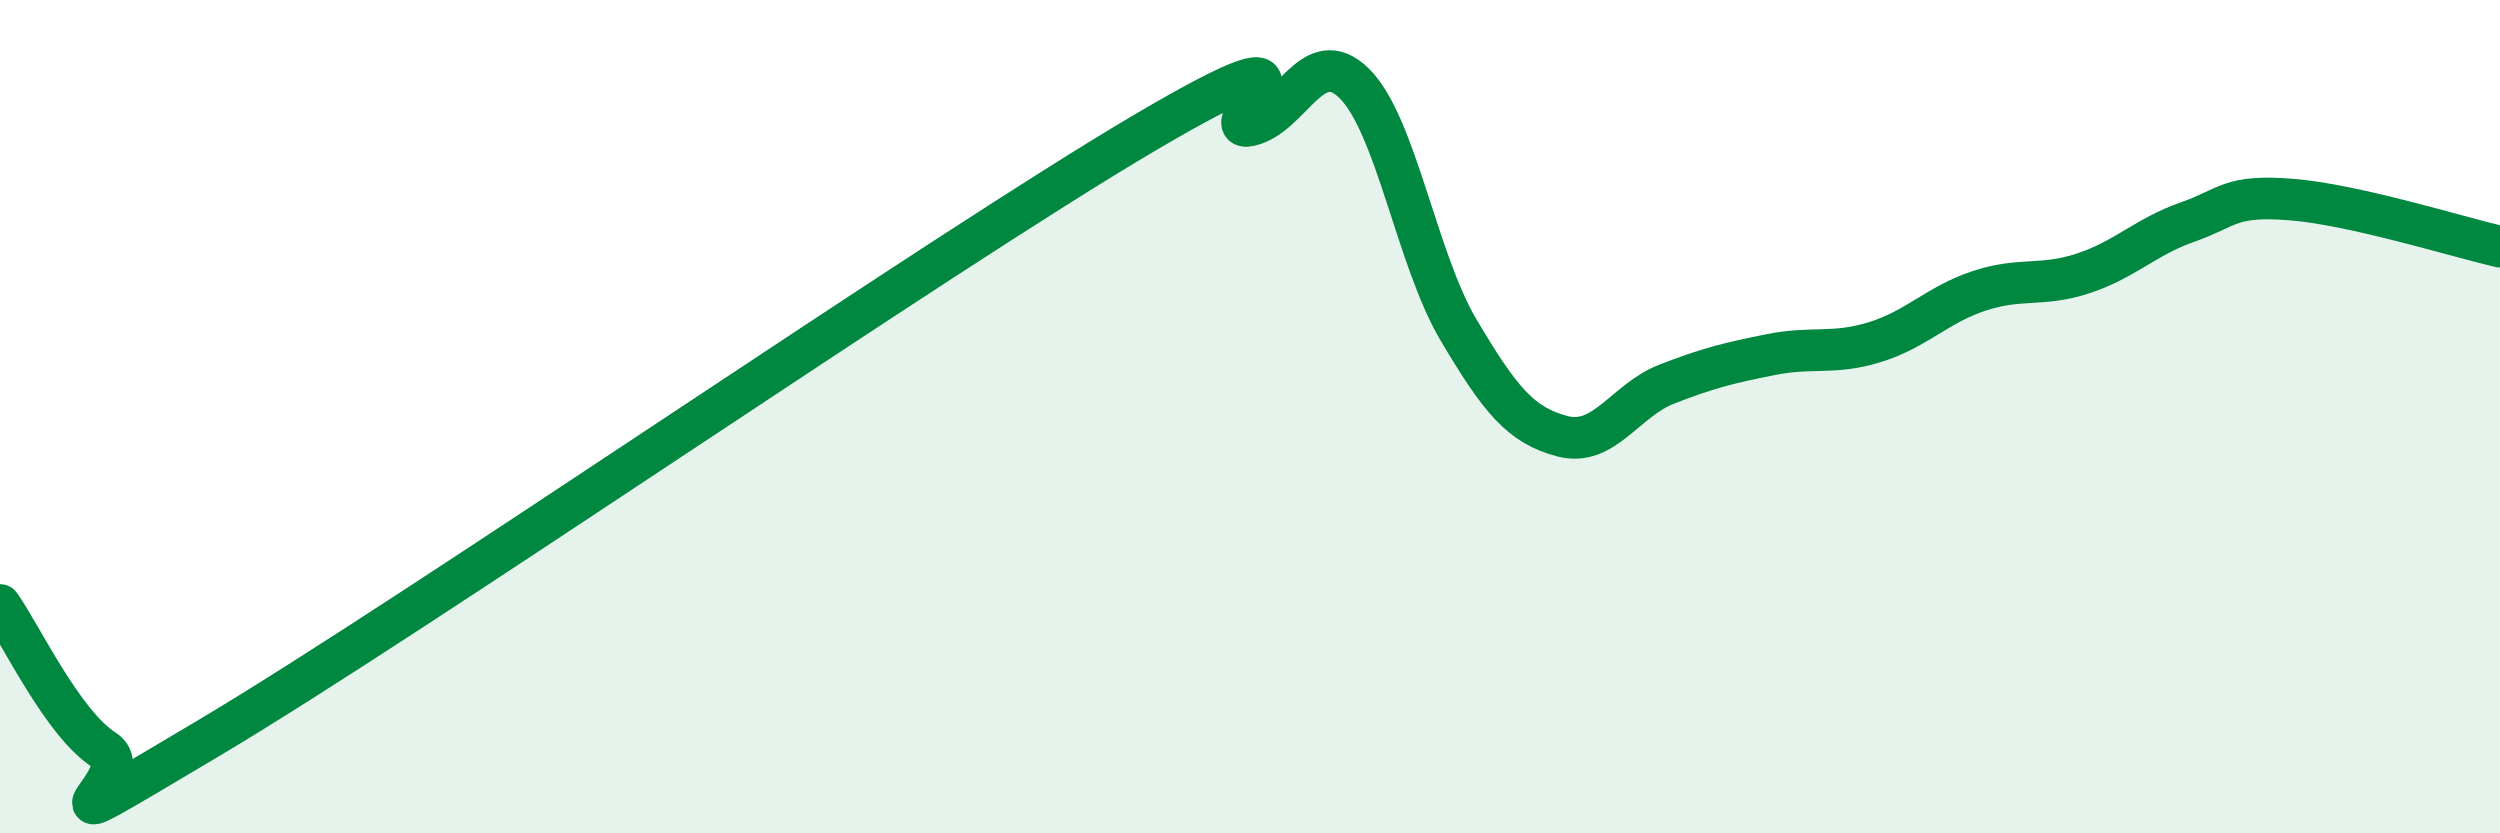
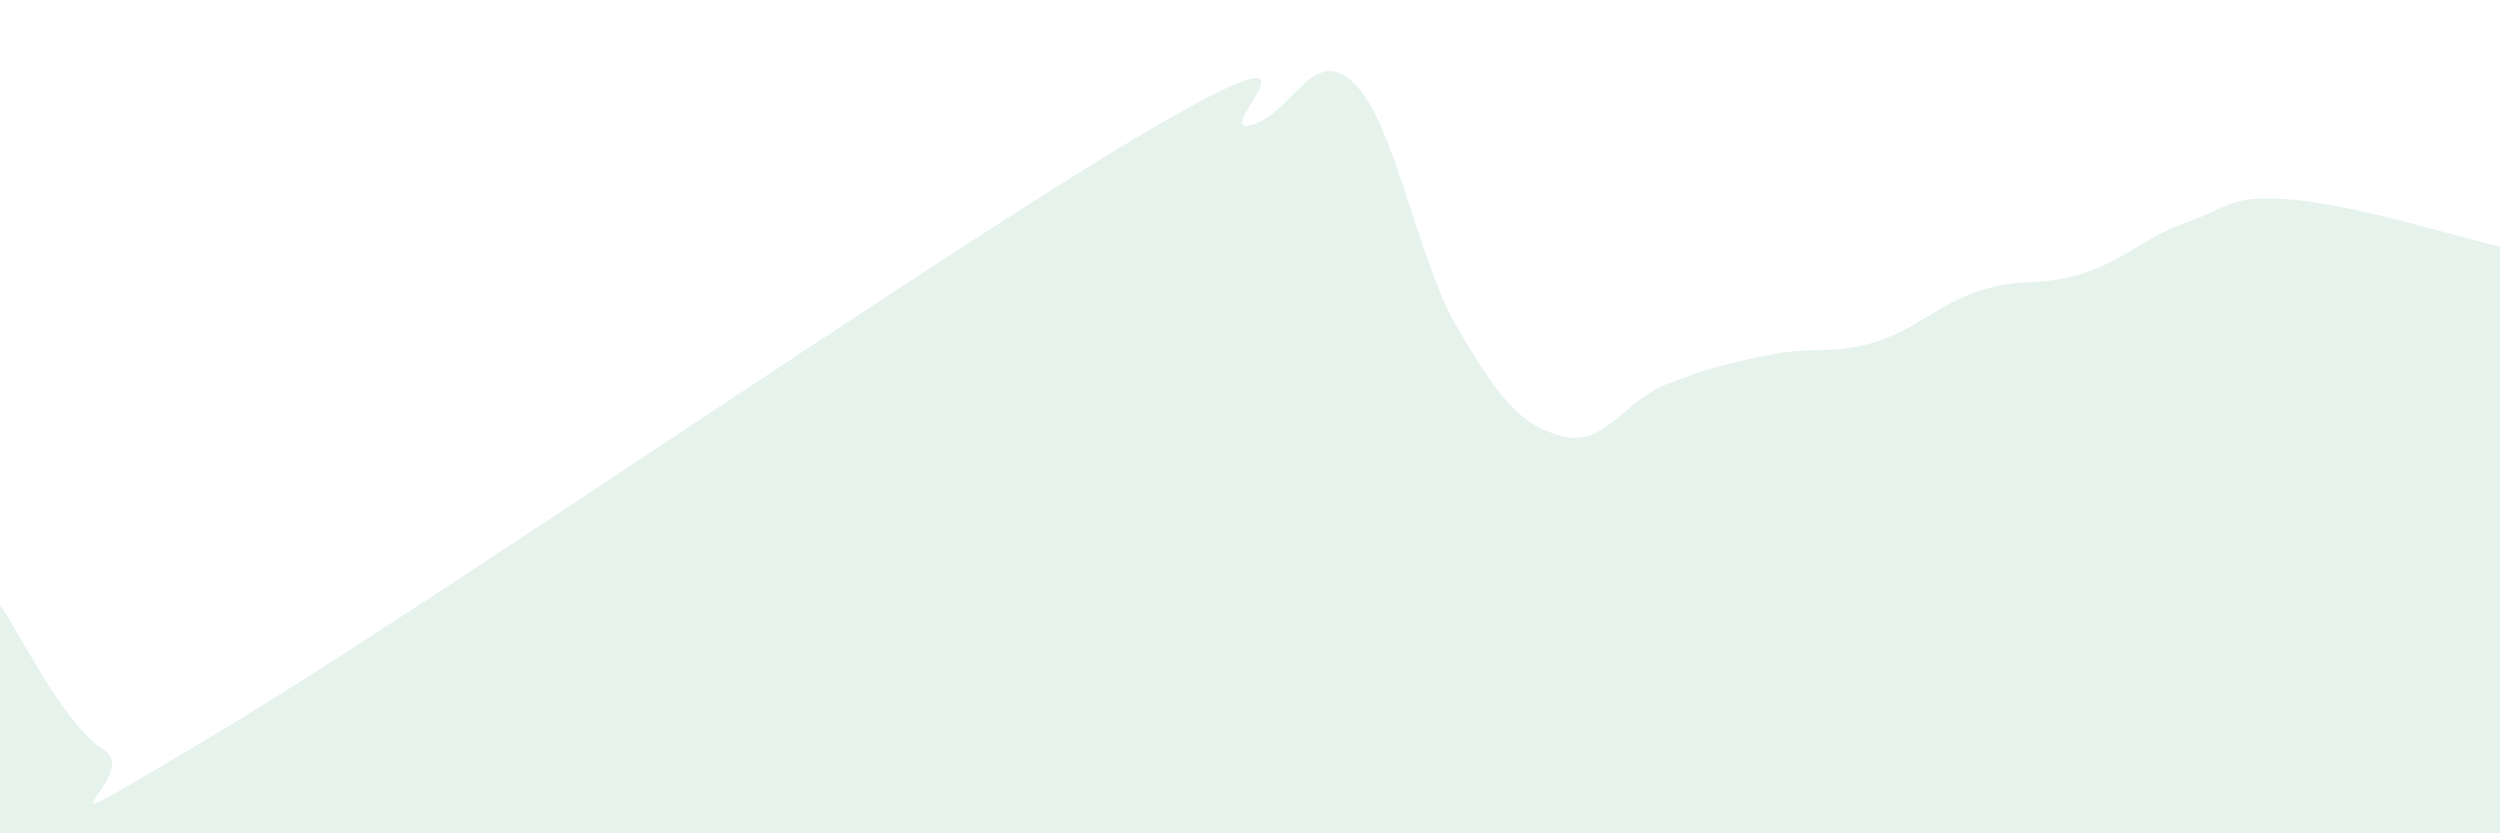
<svg xmlns="http://www.w3.org/2000/svg" width="60" height="20" viewBox="0 0 60 20">
  <path d="M 0,14.52 C 0.5,15.22 1.5,17.36 2.5,18 C 3.5,18.64 0,20.69 5,17.72 C 10,14.75 22.5,6.11 27.5,3.17 C 32.5,0.23 29,3.24 30,3.01 C 31,2.78 31.5,1.02 32.5,2 C 33.5,2.98 34,6.22 35,7.91 C 36,9.6 36.5,10.21 37.5,10.47 C 38.5,10.73 39,9.61 40,9.22 C 41,8.83 41.5,8.71 42.5,8.51 C 43.5,8.31 44,8.52 45,8.21 C 46,7.9 46.5,7.31 47.5,6.98 C 48.5,6.65 49,6.89 50,6.56 C 51,6.23 51.5,5.68 52.5,5.33 C 53.5,4.98 53.5,4.67 55,4.79 C 56.5,4.91 59,5.69 60,5.92L60 20L0 20Z" fill="#008740" opacity="0.1" stroke-linecap="round" stroke-linejoin="round" />
-   <path d="M 0,14.52 C 0.5,15.22 1.5,17.36 2.5,18 C 3.5,18.64 0,20.69 5,17.72 C 10,14.75 22.5,6.11 27.5,3.17 C 32.5,0.23 29,3.24 30,3.01 C 31,2.78 31.5,1.02 32.5,2 C 33.5,2.98 34,6.22 35,7.91 C 36,9.6 36.5,10.21 37.5,10.47 C 38.5,10.73 39,9.61 40,9.22 C 41,8.83 41.5,8.71 42.5,8.51 C 43.5,8.31 44,8.52 45,8.21 C 46,7.9 46.5,7.31 47.5,6.98 C 48.5,6.65 49,6.89 50,6.56 C 51,6.23 51.5,5.68 52.5,5.33 C 53.5,4.98 53.5,4.67 55,4.79 C 56.5,4.91 59,5.69 60,5.92" stroke="#008740" stroke-width="1" fill="none" stroke-linecap="round" stroke-linejoin="round" />
</svg>